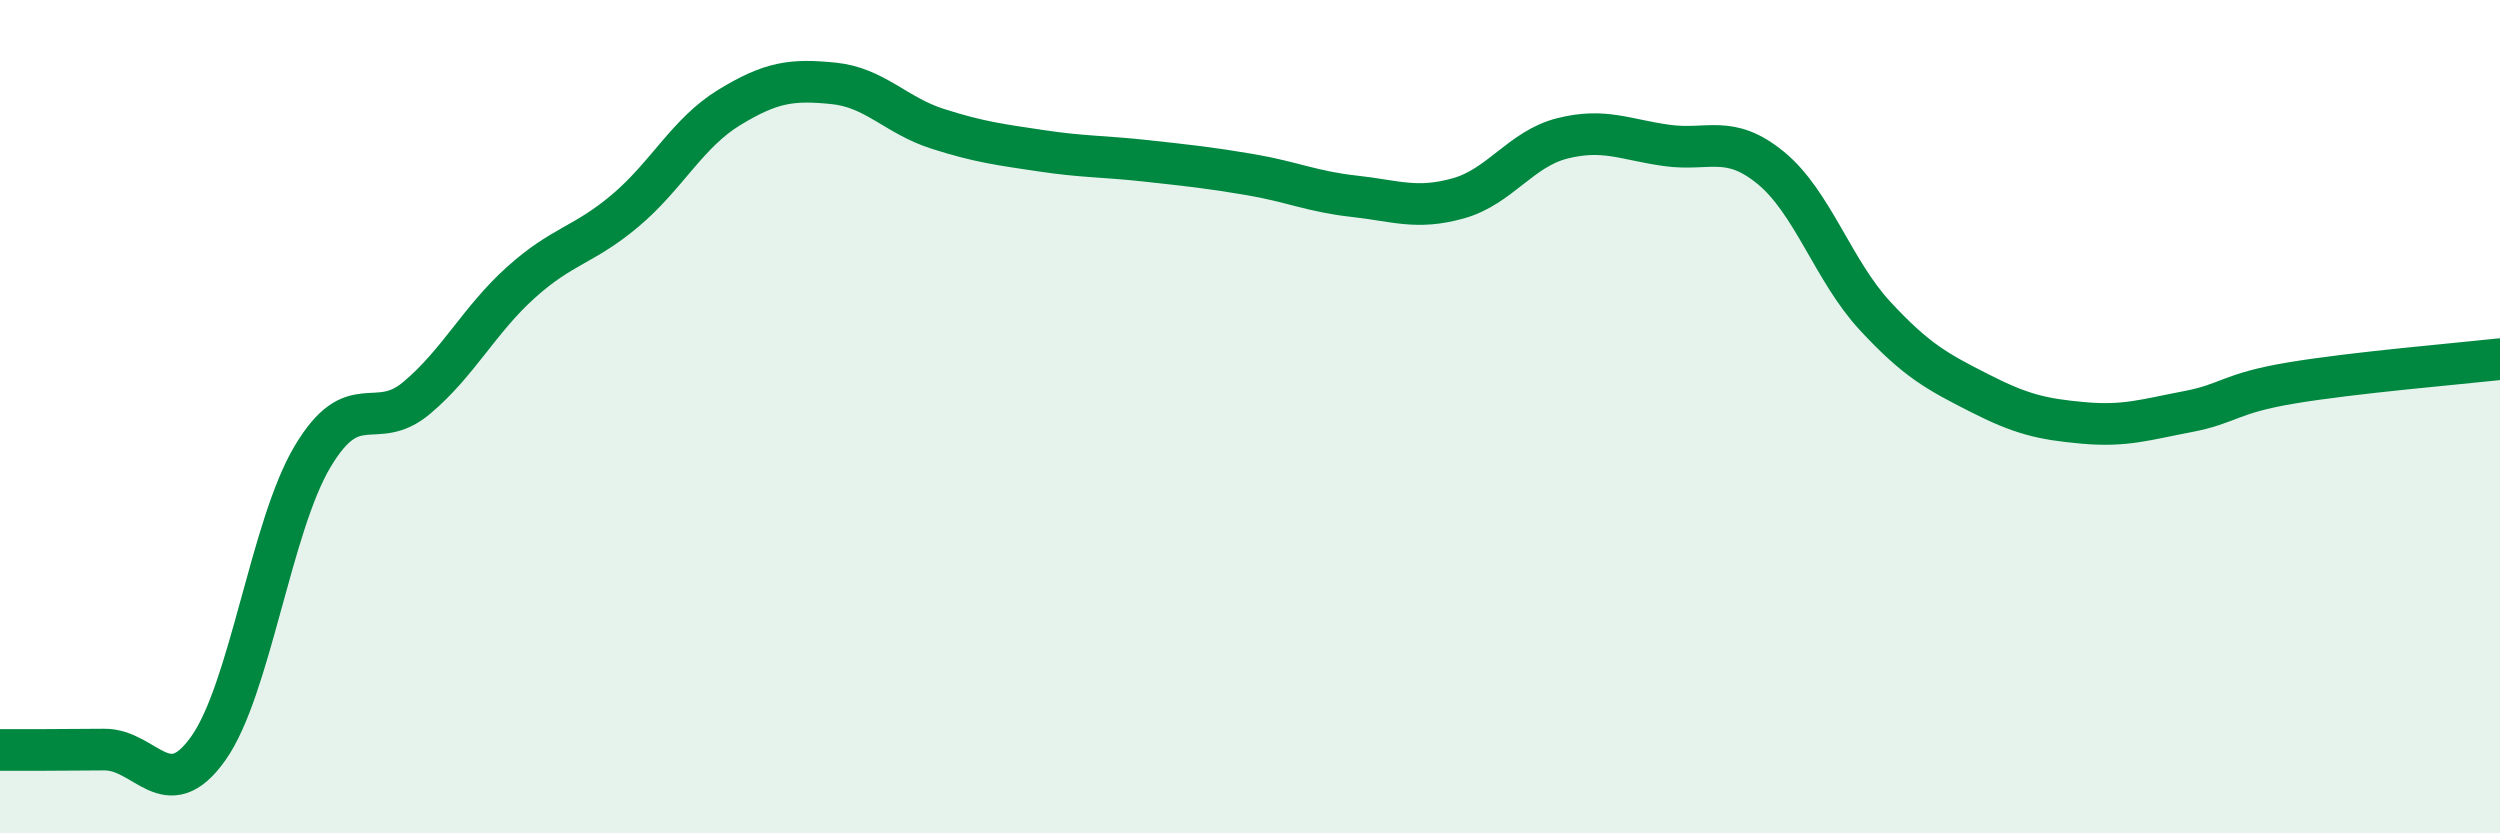
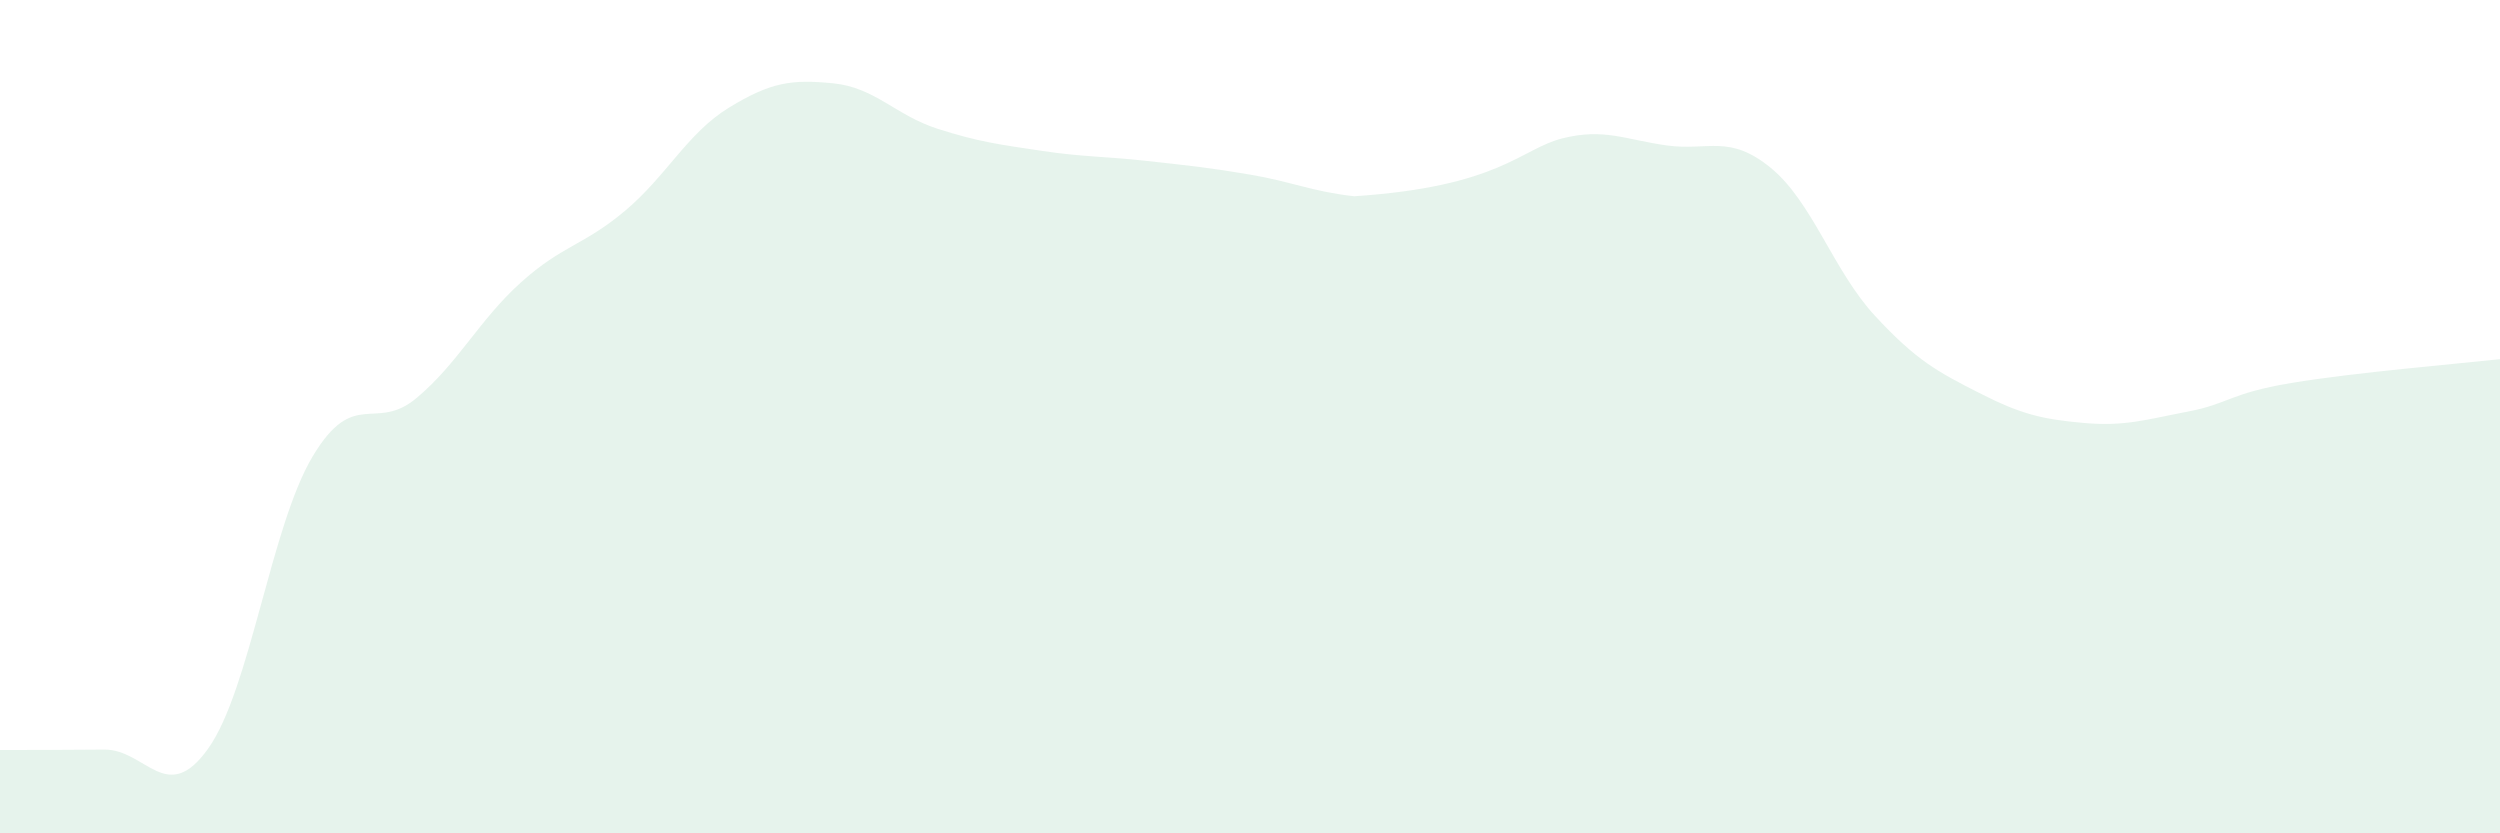
<svg xmlns="http://www.w3.org/2000/svg" width="60" height="20" viewBox="0 0 60 20">
-   <path d="M 0,18 C 0.5,18 1.5,18 2.5,17.99 C 3.5,17.98 4,19.37 5,17.96 C 6,16.55 6.5,12.64 7.5,10.96 C 8.5,9.28 9,10.39 10,9.55 C 11,8.71 11.5,7.68 12.5,6.78 C 13.5,5.88 14,5.9 15,5.06 C 16,4.22 16.5,3.19 17.5,2.58 C 18.5,1.97 19,1.9 20,2 C 21,2.1 21.5,2.77 22.5,3.09 C 23.5,3.41 24,3.47 25,3.62 C 26,3.77 26.5,3.75 27.5,3.86 C 28.5,3.97 29,4.02 30,4.19 C 31,4.36 31.5,4.6 32.5,4.71 C 33.5,4.82 34,5.04 35,4.76 C 36,4.48 36.5,3.57 37.5,3.32 C 38.5,3.07 39,3.35 40,3.49 C 41,3.63 41.5,3.21 42.5,4.03 C 43.5,4.85 44,6.5 45,7.58 C 46,8.66 46.5,8.92 47.5,9.43 C 48.5,9.94 49,10.06 50,10.15 C 51,10.24 51.5,10.07 52.5,9.88 C 53.5,9.69 53.5,9.44 55,9.19 C 56.5,8.94 59,8.73 60,8.62L60 20L0 20Z" fill="#008740" opacity="0.1" stroke-linecap="round" stroke-linejoin="round" />
-   <path d="M 0,18 C 0.5,18 1.5,18 2.5,17.99 C 3.5,17.98 4,19.37 5,17.96 C 6,16.55 6.5,12.64 7.5,10.96 C 8.5,9.28 9,10.39 10,9.55 C 11,8.71 11.5,7.68 12.5,6.78 C 13.5,5.88 14,5.9 15,5.06 C 16,4.22 16.5,3.19 17.5,2.58 C 18.5,1.97 19,1.9 20,2 C 21,2.1 21.5,2.77 22.5,3.09 C 23.5,3.41 24,3.47 25,3.62 C 26,3.77 26.5,3.75 27.5,3.86 C 28.5,3.97 29,4.02 30,4.19 C 31,4.36 31.5,4.6 32.5,4.71 C 33.5,4.82 34,5.04 35,4.76 C 36,4.48 36.5,3.57 37.5,3.32 C 38.5,3.07 39,3.35 40,3.49 C 41,3.63 41.5,3.21 42.5,4.03 C 43.5,4.85 44,6.5 45,7.58 C 46,8.66 46.5,8.92 47.5,9.43 C 48.5,9.94 49,10.06 50,10.15 C 51,10.24 51.5,10.07 52.5,9.88 C 53.5,9.69 53.5,9.44 55,9.19 C 56.5,8.94 59,8.73 60,8.62" stroke="#008740" stroke-width="1" fill="none" stroke-linecap="round" stroke-linejoin="round" />
+   <path d="M 0,18 C 0.5,18 1.5,18 2.5,17.99 C 3.5,17.98 4,19.37 5,17.96 C 6,16.55 6.5,12.64 7.5,10.96 C 8.5,9.28 9,10.39 10,9.55 C 11,8.71 11.5,7.68 12.5,6.78 C 13.5,5.88 14,5.9 15,5.06 C 16,4.22 16.5,3.19 17.5,2.58 C 18.5,1.97 19,1.9 20,2 C 21,2.1 21.5,2.77 22.5,3.09 C 23.5,3.41 24,3.47 25,3.62 C 26,3.77 26.5,3.75 27.5,3.86 C 28.5,3.97 29,4.02 30,4.19 C 31,4.36 31.5,4.6 32.5,4.71 C 36,4.48 36.5,3.57 37.5,3.32 C 38.5,3.07 39,3.35 40,3.49 C 41,3.63 41.5,3.21 42.5,4.03 C 43.5,4.85 44,6.5 45,7.58 C 46,8.66 46.5,8.92 47.5,9.43 C 48.5,9.94 49,10.06 50,10.15 C 51,10.24 51.5,10.07 52.5,9.88 C 53.5,9.69 53.5,9.44 55,9.19 C 56.5,8.94 59,8.73 60,8.62L60 20L0 20Z" fill="#008740" opacity="0.1" stroke-linecap="round" stroke-linejoin="round" />
</svg>